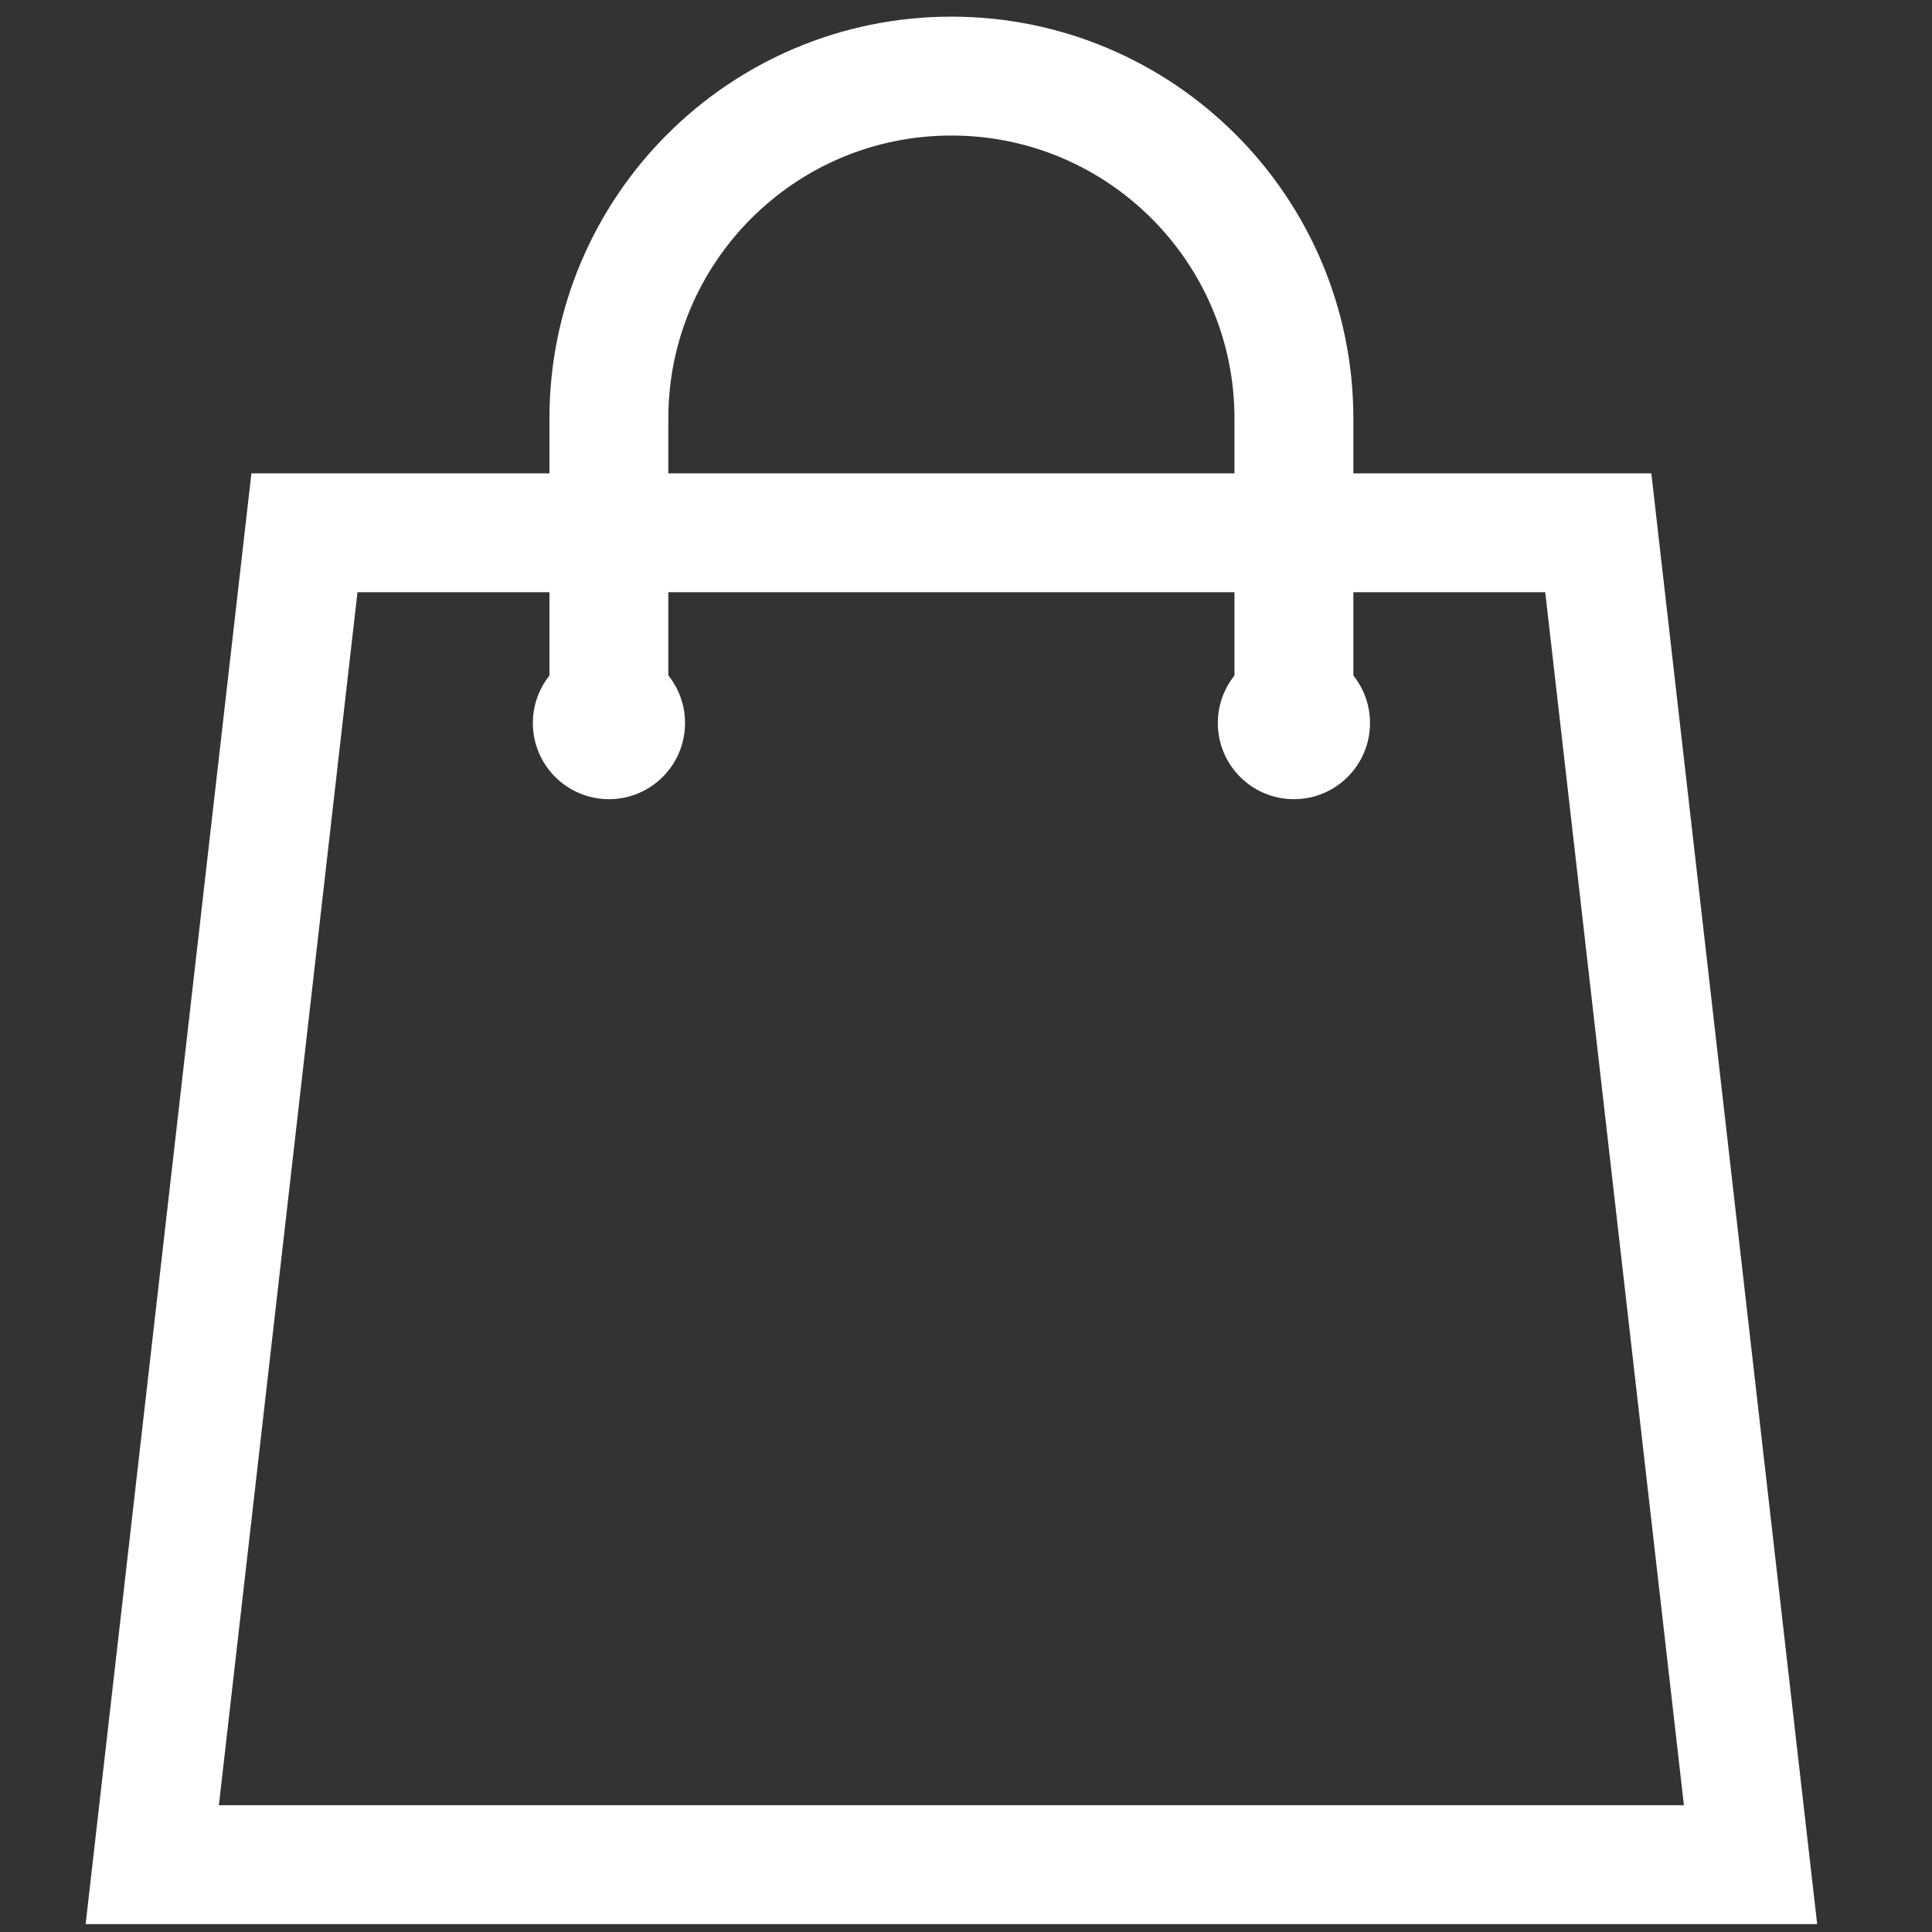
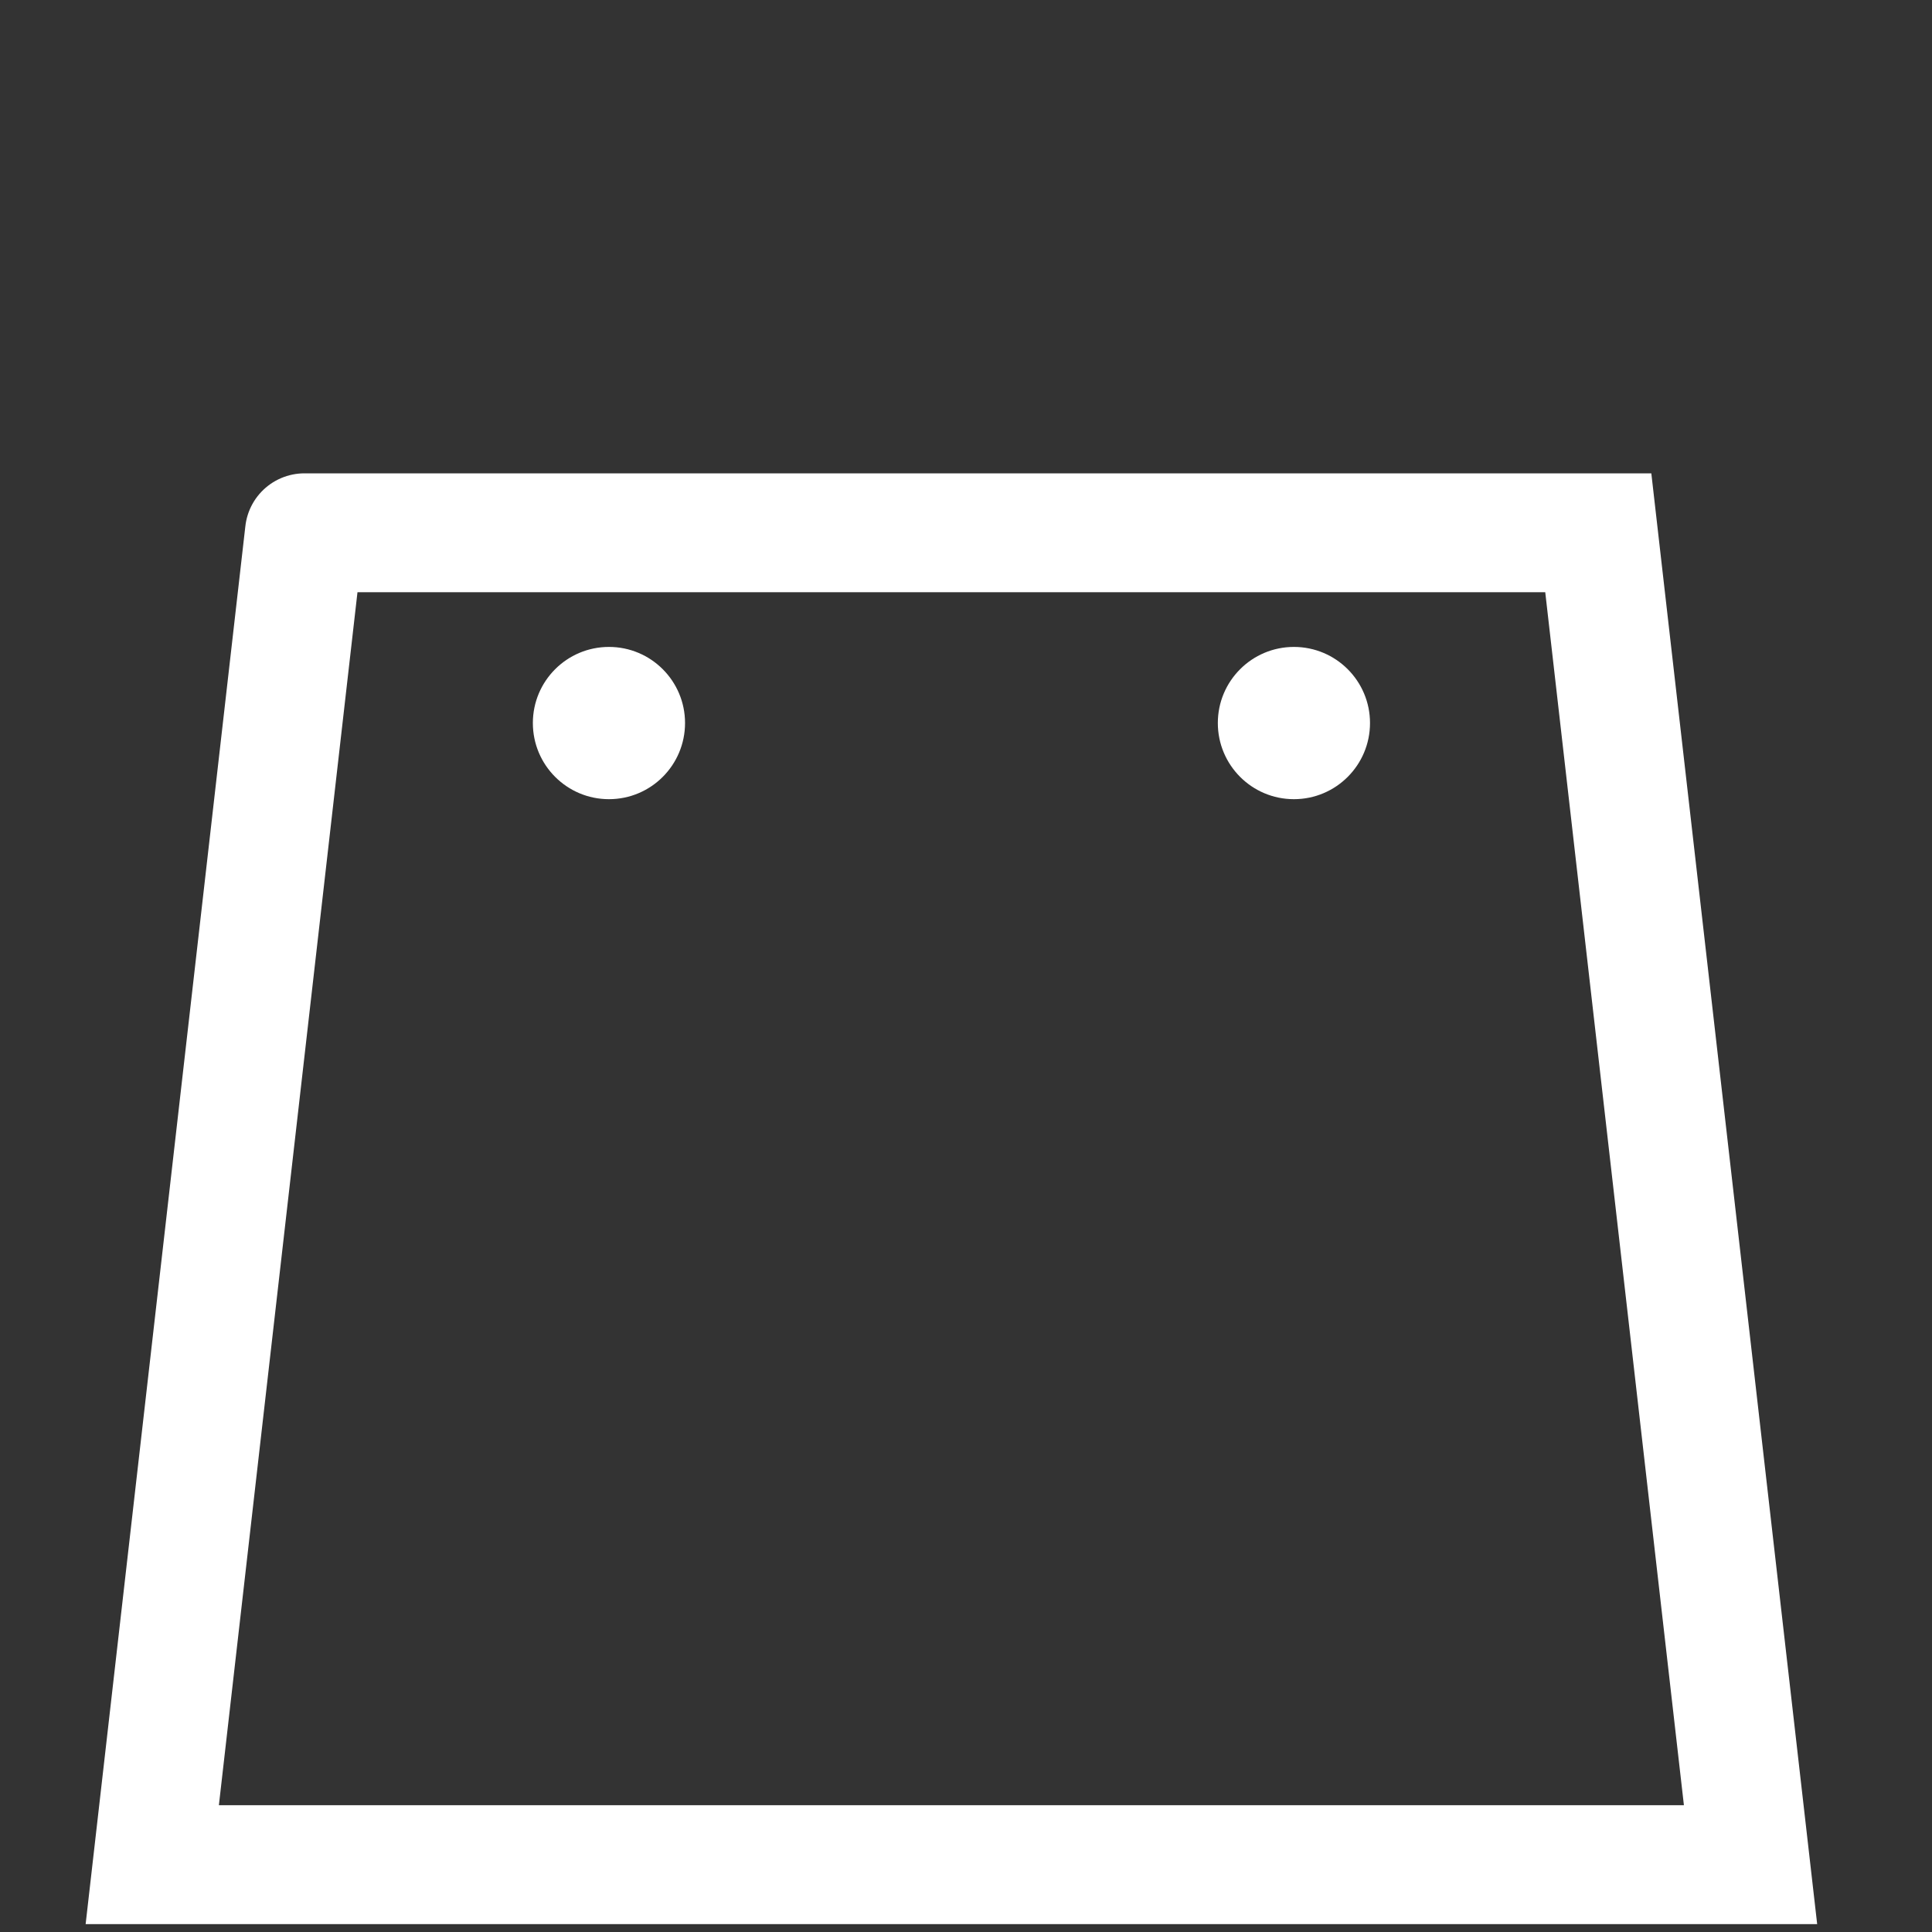
<svg xmlns="http://www.w3.org/2000/svg" width="26" height="26" viewBox="0 0 26 26" fill="none">
  <rect x="0" y="0" width="26" height="26" fill="#333333" stroke="none" />
-   <path d="M4.097 7.17L2.049 25.094H23.558L21.509 7.17H4.097Z" stroke="#fff" stroke-width="1.6" stroke-miterlimit="10" stroke-linecap="round" />
-   <path d="M17.413 9.73C17.413 9.095 17.413 6.269 17.413 5.633C17.413 3.088 15.349 1.024 12.803 1.024C10.258 1.024 8.194 3.088 8.194 5.633C8.194 6.269 8.194 9.095 8.194 9.73" stroke="#fff" stroke-width="1.6" stroke-miterlimit="10" stroke-linecap="round" />
+   <path d="M4.097 7.17L2.049 25.094H23.558L21.509 7.17H4.097" stroke="#fff" stroke-width="1.6" stroke-miterlimit="10" stroke-linecap="round" />
  <path d="M17.413 10.755C17.979 10.755 18.437 10.296 18.437 9.73C18.437 9.165 17.979 8.706 17.413 8.706C16.847 8.706 16.389 9.165 16.389 9.73C16.389 10.296 16.847 10.755 17.413 10.755Z" fill="#fff" />
  <path d="M8.195 10.755C8.761 10.755 9.219 10.296 9.219 9.73C9.219 9.165 8.761 8.706 8.195 8.706C7.629 8.706 7.171 9.165 7.171 9.73C7.171 10.296 7.629 10.755 8.195 10.755Z" fill="#fff" />
</svg>